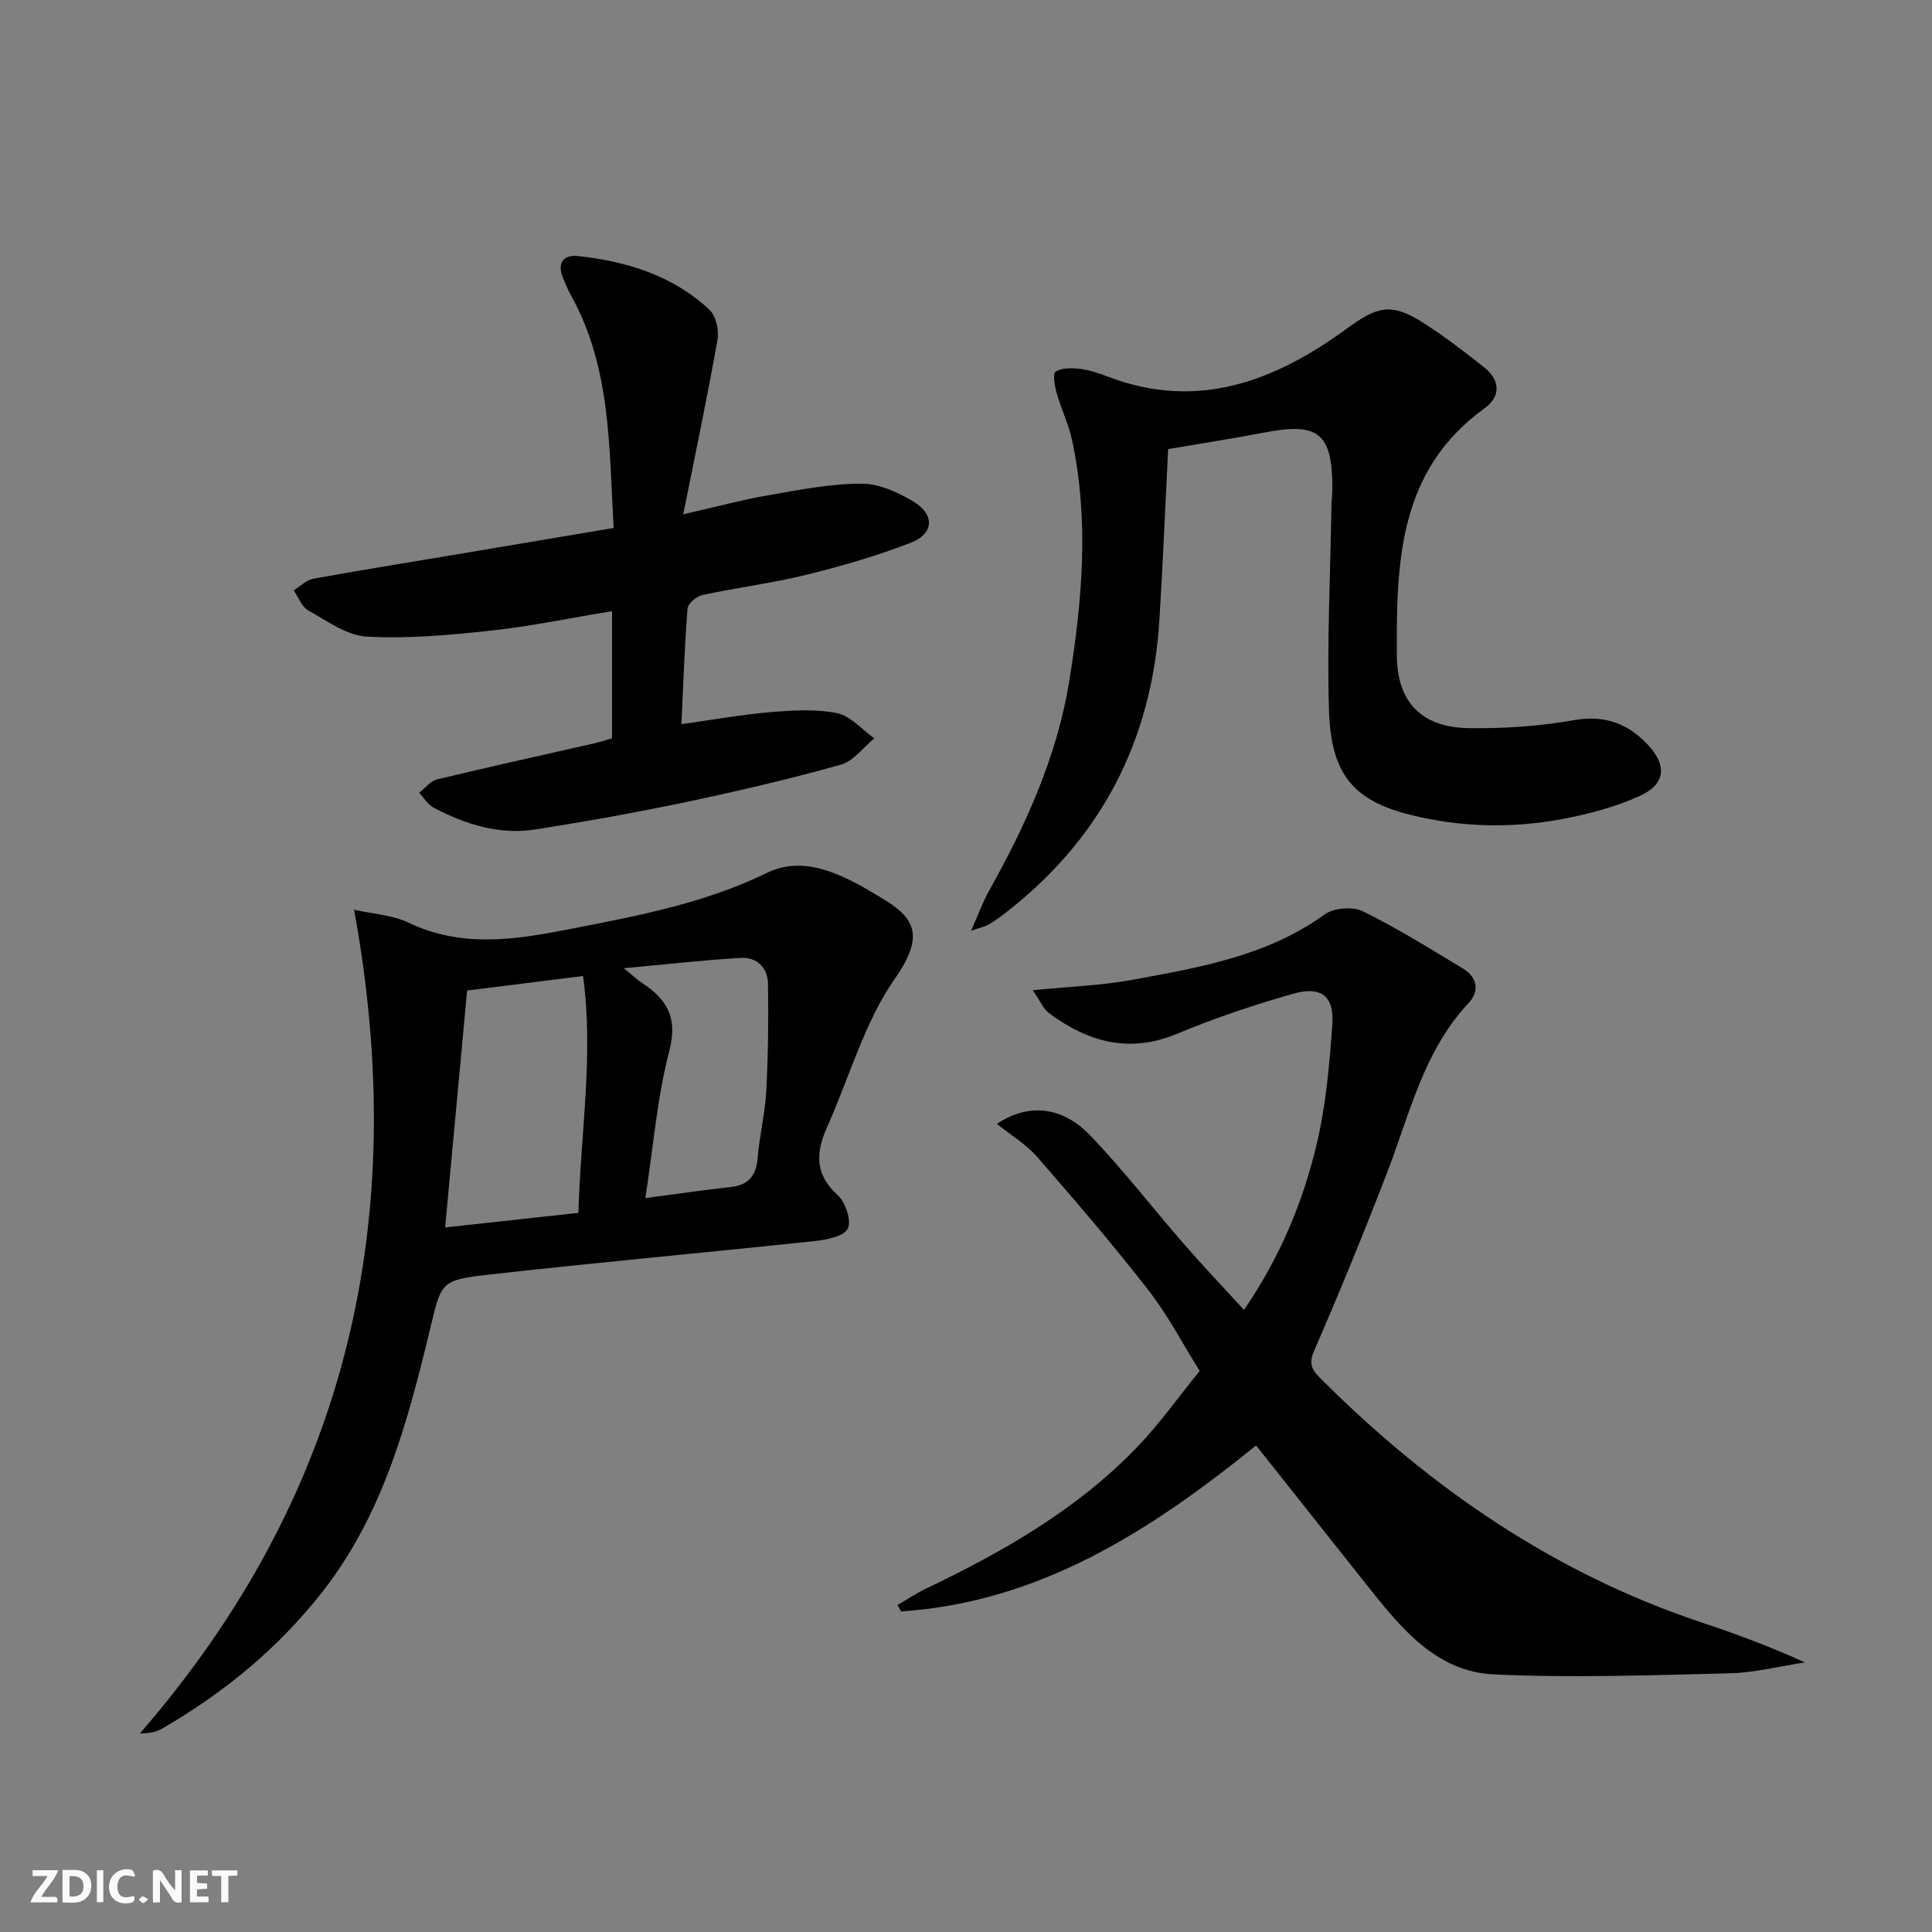
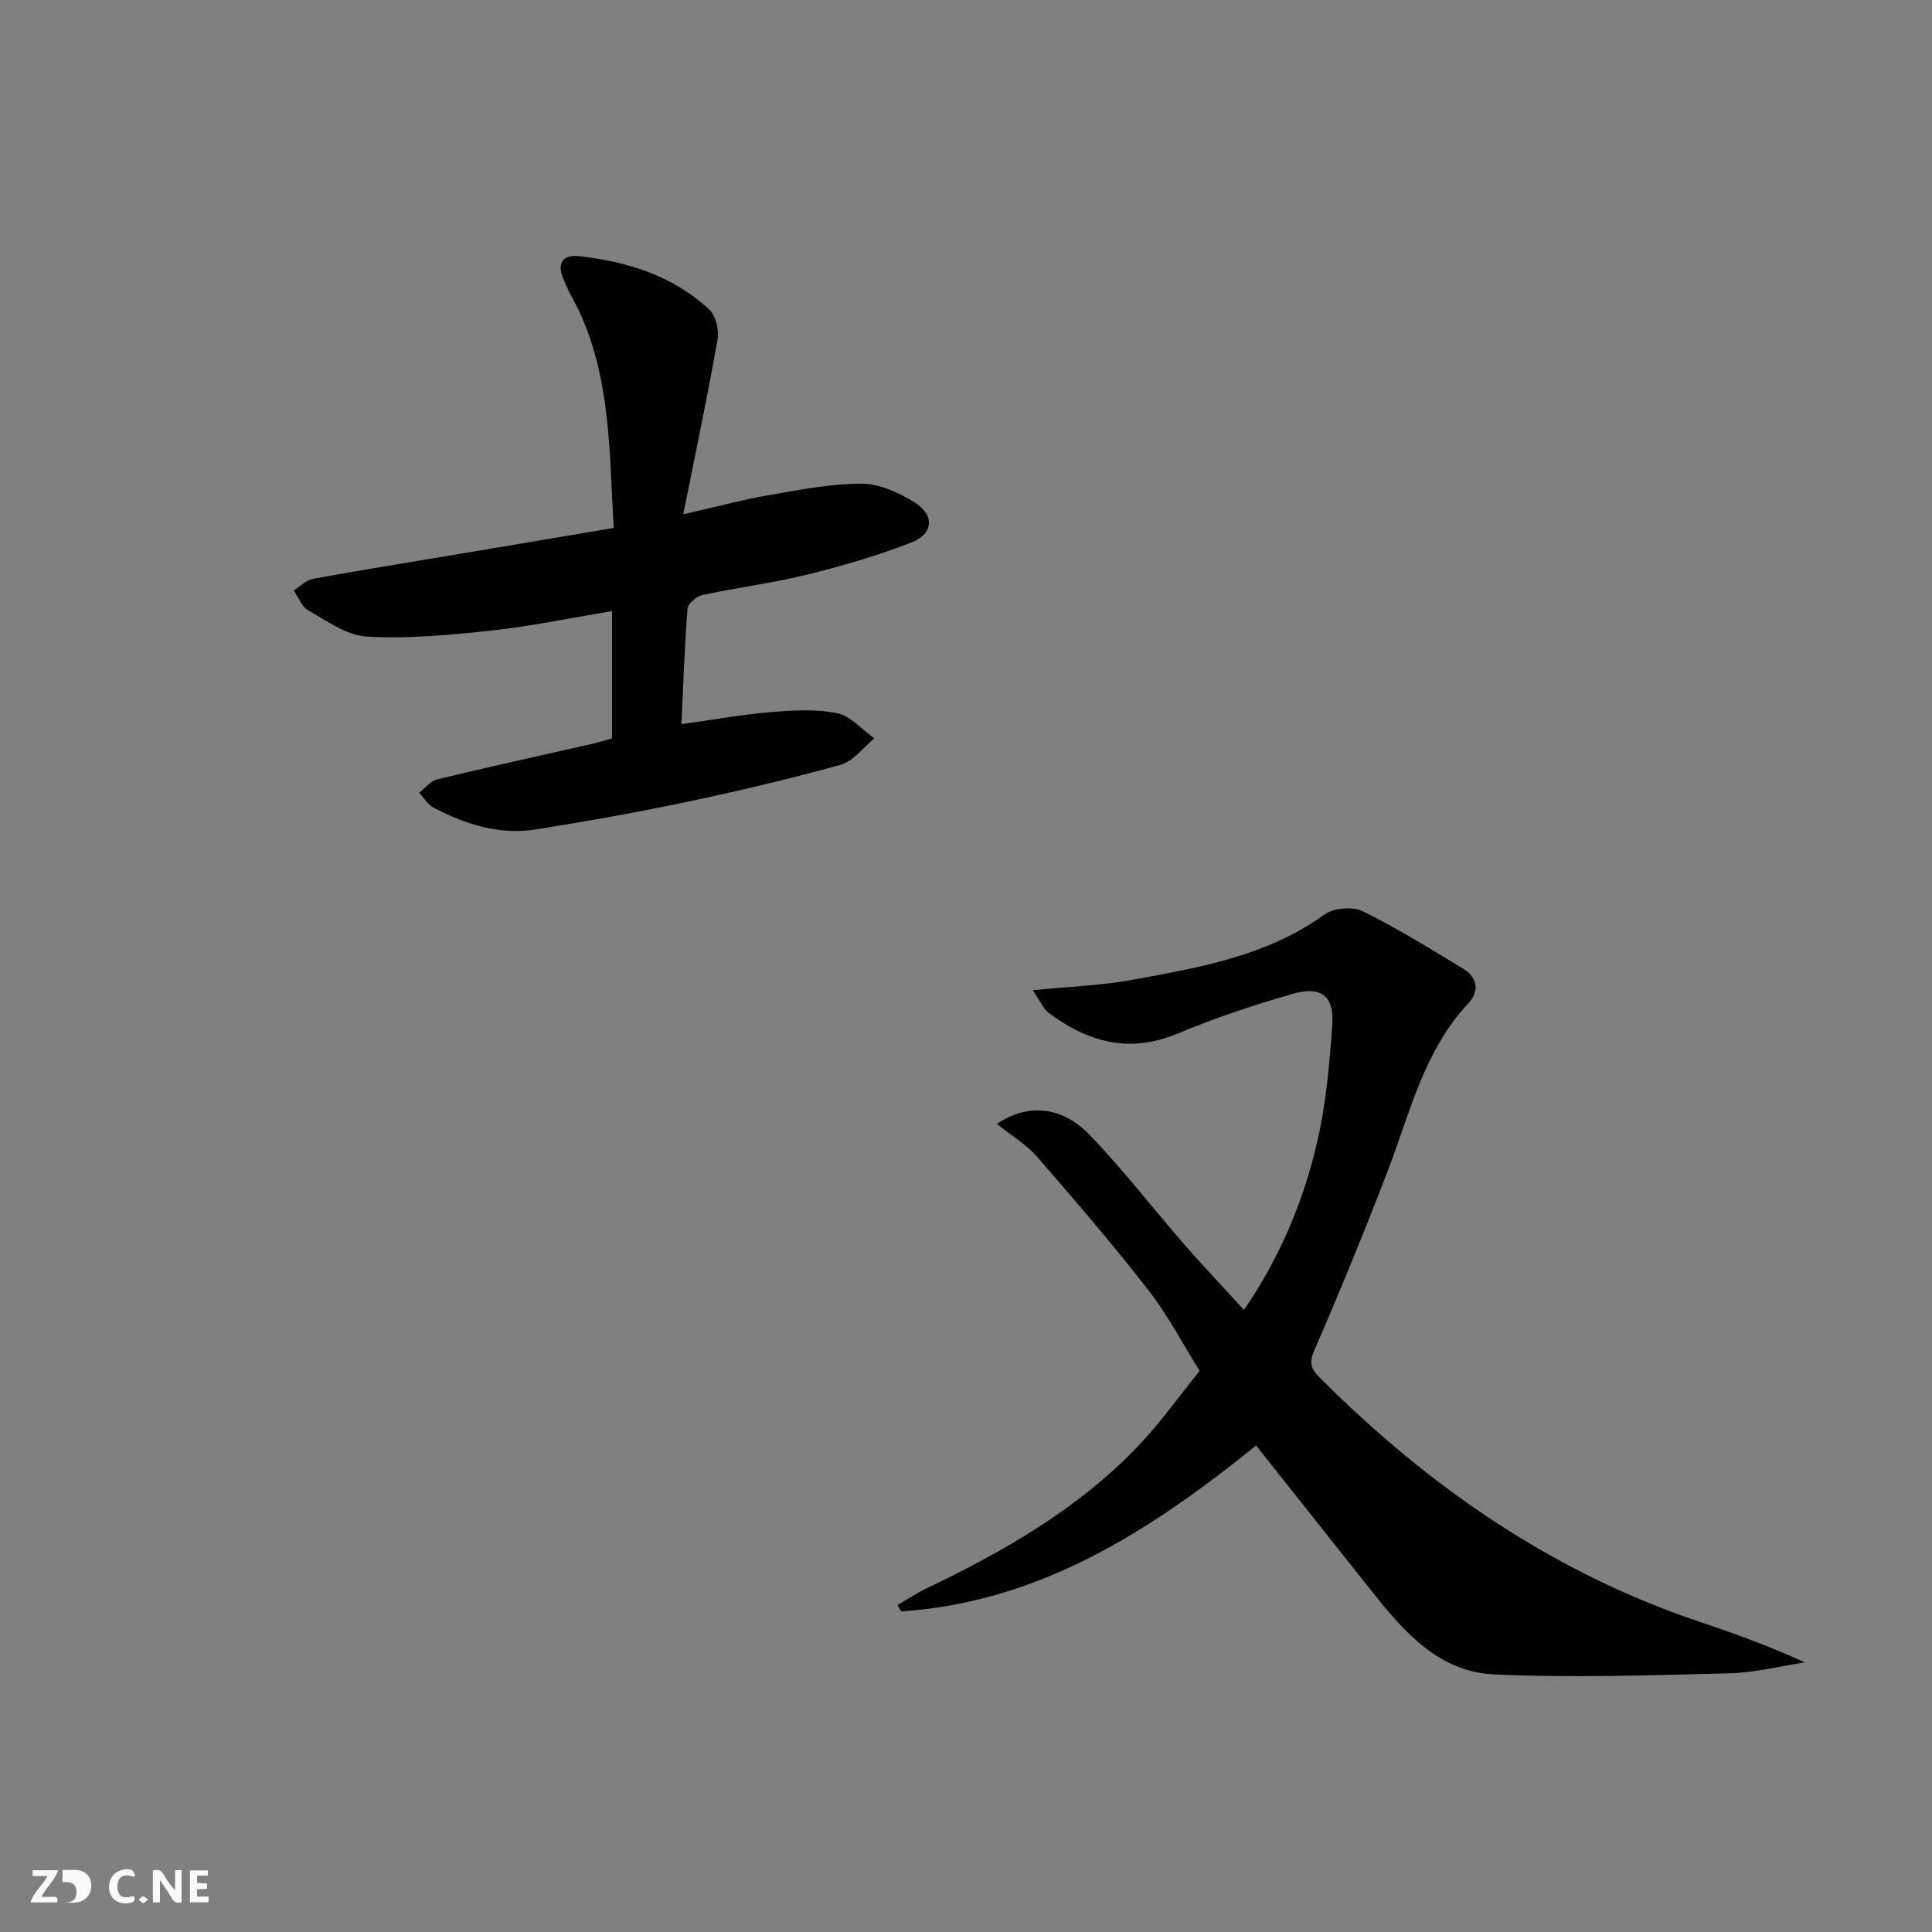
<svg xmlns="http://www.w3.org/2000/svg" enable-background="new 0 0 400 400" viewBox="0 0 400 400">
  <rect x="0" y="0" width="400" height="400" fill="#808080" stroke="none" />
  <g fill="#fbfafa">
    <path d="m37.59 393.81c-.92.31-1.52.05-2-.78-.7-1.2-1.52-2.34-2.47-3.78v4.59c-.55.03-.95.05-1.41.07-.03-.37-.06-.64-.06-.91 0-1.91 0-3.81 0-5.7 1.13-.41 1.77-.03 2.29.91.62 1.11 1.38 2.14 2.31 3.19v-4.2h1.35v6.61z" />
-     <path d="m12.94 393.88v-6.75c1.9.19 3.93-.54 5.37 1.29.8 1.01.78 2.88.03 3.97-1.37 1.97-3.4 1.51-5.4 1.49m1.45-1.22c2.04.12 2.92-.58 2.89-2.21-.03-1.51-.98-2.19-2.89-2z" />
+     <path d="m12.94 393.88v-6.75c1.9.19 3.93-.54 5.37 1.29.8 1.01.78 2.88.03 3.97-1.37 1.97-3.4 1.51-5.4 1.49c2.04.12 2.92-.58 2.89-2.21-.03-1.51-.98-2.19-2.89-2z" />
    <path d="m11.81 393.87h-5.49c.68-2.18 2.47-3.48 3.51-5.45h-3.08v-1.21h5.29c-.71 2.13-2.44 3.48-3.47 5.51.86 0 1.63.04 2.39-.01.79-.05 1.14.21.85 1.16" />
    <path d="m39.33 393.86v-6.61h3.7v1.07h-2.22v1.52c.68.04 1.34.09 2.07.13v1.07c-.72.05-1.38.09-2.1.14v1.48h2.4v1.19h-3.85z" />
    <path d="m27.71 388.56c-1.15-.3-2.46-.61-3.1.64-.37.73-.41 1.93-.06 2.67.63 1.35 1.99.93 3.17.68.35.94-.01 1.32-.93 1.46-1.62.25-3.05-.27-3.76-1.48-.73-1.25-.6-3.03.31-4.17.88-1.11 2.71-1.7 4-1.16.32.13.44.74.65 1.12-.1.08-.19.16-.28.24" />
-     <path d="m49.15 387.24v1.07c-.59.02-1.17.05-1.87.08v5.44h-1.48v-5.44h-1.85c-.05-.4-.08-.73-.13-1.15z" />
-     <path d="m20.06 387.21h1.33v6.62h-1.33z" />
    <path d="m30.68 393.25c-.49.38-.8.79-1.05.76-.32-.05-.6-.45-.9-.7.26-.24.51-.64.8-.67.29-.04.62.3 1.15.61" />
  </g>
  <path d="m213.83 205.02c7.69-.77 14.3-.99 20.73-2.18 13.85-2.55 27.79-4.91 39.7-13.52 1.88-1.36 5.81-1.67 7.9-.65 7.13 3.5 13.9 7.74 20.72 11.85 3.02 1.82 3.48 4.68 1.15 7.18-9.25 9.87-12.1 22.71-16.73 34.77-4.81 12.52-9.9 24.95-15.25 37.25-1.29 2.95-.14 4.19 1.58 5.9 22.58 22.52 48.26 40.17 78.74 50.32 7.07 2.36 14.06 4.94 21.3 8.24-5.19.79-10.36 2.13-15.56 2.26-16.26.4-32.56.97-48.79.23-11.77-.54-19.05-9.32-25.87-17.92-7.73-9.75-15.46-19.49-23.39-29.48-22.34 18.08-45.13 32.46-73.5 34.36-.25-.44-.5-.89-.74-1.33 1.97-1.14 3.87-2.42 5.92-3.4 15.98-7.65 31.27-16.37 43.67-29.27 4.71-4.9 8.67-10.51 12.97-15.79-3.5-5.6-6.57-11.53-10.61-16.72-7.35-9.45-15.15-18.55-23.02-27.58-2.3-2.64-5.47-4.53-8.36-6.85 6.38-4.26 13.39-3.76 19.22 2.29 6.91 7.17 13.01 15.12 19.56 22.64 3.93 4.51 8.05 8.84 12.38 13.58 7.43-10.83 12.23-22.32 15.09-34.46 1.89-8.02 2.62-16.37 3.2-24.61.41-5.92-2.3-8.05-8.17-6.37-8.11 2.31-16.15 5.01-23.93 8.26-9.95 4.16-18.5 1.72-26.58-4.28-1.14-.85-1.76-2.45-3.33-4.72z" fill="#000001" />
-   <path d="m73.31 188.35c3.99.9 7.94 1.08 11.22 2.66 10.95 5.25 21.95 3.59 33.16 1.4 14.01-2.74 28.01-5.31 41.03-11.66 6.4-3.12 12.63-.95 18.54 2.13 1.62.84 3.18 1.81 4.75 2.73 7.09 4.15 9.81 7.65 3.27 17-6.33 9.05-9.39 20.37-14 30.64-2.35 5.25-2.7 9.81 2.14 14.18 1.63 1.47 2.93 5.33 2.1 6.94-.83 1.63-4.42 2.32-6.89 2.58-22.46 2.39-44.96 4.42-67.4 6.94-10.1 1.14-9.85 1.59-12.19 11.28-4.65 19.25-9.7 38.33-22.29 54.4-9.18 11.72-20.39 20.91-33.18 28.32-1.19.69-2.63.97-4.61 1.01 42.8-49.32 56.15-106.05 44.35-170.55zm46.44 62.76c.49-16.93 3.19-32.8.96-49.04-8.65 1.09-16.62 2.09-24 3.01-1.54 16.61-3.01 32.4-4.55 49.05 9.12-1 18.09-1.98 27.59-3.02zm13.86-3.06c6.59-.86 12.13-1.68 17.69-2.29 3.77-.41 5.26-2.43 5.57-6.08.39-4.63 1.54-9.2 1.78-13.82.39-7.41.48-14.86.35-22.28-.06-3.22-2.33-5.45-5.56-5.26-7.71.44-15.39 1.33-24.28 2.14 2.02 1.65 2.85 2.45 3.79 3.07 5.19 3.38 7.41 7.21 5.62 14.07-2.5 9.55-3.28 19.56-4.96 30.45z" fill="#000001" />
-   <path d="m241.85 92.98c-.61 12.15-1.09 23.78-1.81 35.39-1.58 25.36-12.38 45.85-32.67 61.25-.92.7-1.91 1.33-2.91 1.9-.55.31-1.21.43-3.4 1.17 1.53-3.45 2.4-5.91 3.65-8.15 7.69-13.71 14.14-27.93 16.67-43.54 2.69-16.62 4.16-33.35.54-50.05-.7-3.22-2.21-6.26-3.11-9.44-.42-1.51-.91-4.15-.27-4.56 1.31-.83 3.39-.78 5.09-.57 1.95.23 3.89.89 5.75 1.6 18.56 7.1 34.56.94 49.41-9.91 6.31-4.61 9.18-5.47 15.69-1.35 4.48 2.83 8.71 6.09 12.87 9.39 3.27 2.6 3.37 6 .07 8.38-17.94 12.88-18.31 32-18.22 51.14.04 9.78 5.15 14.96 14.82 15.12 7.26.12 14.65-.38 21.8-1.64 6.34-1.11 11.08.6 15.27 5 4.07 4.27 3.82 8.22-1.59 10.68-5.07 2.3-10.64 3.77-16.14 4.8-10.38 1.93-20.86 1.7-31.13-.83-12.02-2.96-16.68-8.41-17.08-21.73-.42-13.95.28-27.93.5-41.9.02-1.33.2-2.66.2-3.99.03-11.46-2.89-13.78-14.13-11.58-6.68 1.27-13.37 2.3-19.87 3.42z" fill="#000001" />
  <path d="m126.72 152.85c0-8.72 0-17.18 0-26.32-8.59 1.41-16.83 3.14-25.16 4.04-8.5.92-17.13 1.71-25.63 1.23-4.15-.23-8.25-3.27-12.14-5.44-1.34-.75-2.01-2.72-2.98-4.13 1.34-.83 2.58-2.13 4.02-2.4 9.63-1.76 19.3-3.3 28.95-4.92 10.93-1.83 21.86-3.68 33.27-5.6-.97-16.72-.5-33.26-8.89-48.26-.57-1.01-.98-2.11-1.46-3.17-1.45-3.16-.3-5.23 3.03-4.86 10.06 1.1 19.57 4.02 27.14 11.1 1.36 1.27 2.03 4.26 1.68 6.22-2.07 11.69-4.52 23.3-7.09 36.14 6.96-1.58 12.31-3.03 17.75-3.97 6.36-1.1 12.8-2.38 19.2-2.37 3.68.01 7.71 1.85 10.95 3.87 4.18 2.6 3.93 6.5-.64 8.29-7.06 2.77-14.42 4.89-21.8 6.71-7.07 1.74-14.35 2.64-21.48 4.18-1.22.26-3.01 1.76-3.09 2.81-.62 7.76-.87 15.55-1.27 23.93 6.4-.89 12.36-1.97 18.38-2.48 4.59-.39 9.38-.69 13.83.2 2.81.57 5.17 3.4 7.73 5.22-2.3 1.88-4.33 4.73-6.96 5.46-10.53 2.94-21.19 5.44-31.89 7.7-10.38 2.18-20.83 4.05-31.31 5.7-7.49 1.18-14.5-1.05-21.08-4.51-1.2-.63-2-2.02-2.99-3.07 1.22-.96 2.31-2.45 3.68-2.78 10.8-2.61 21.66-4.98 32.49-7.45 1.26-.29 2.49-.71 3.76-1.07z" fill="#000001" />
</svg>